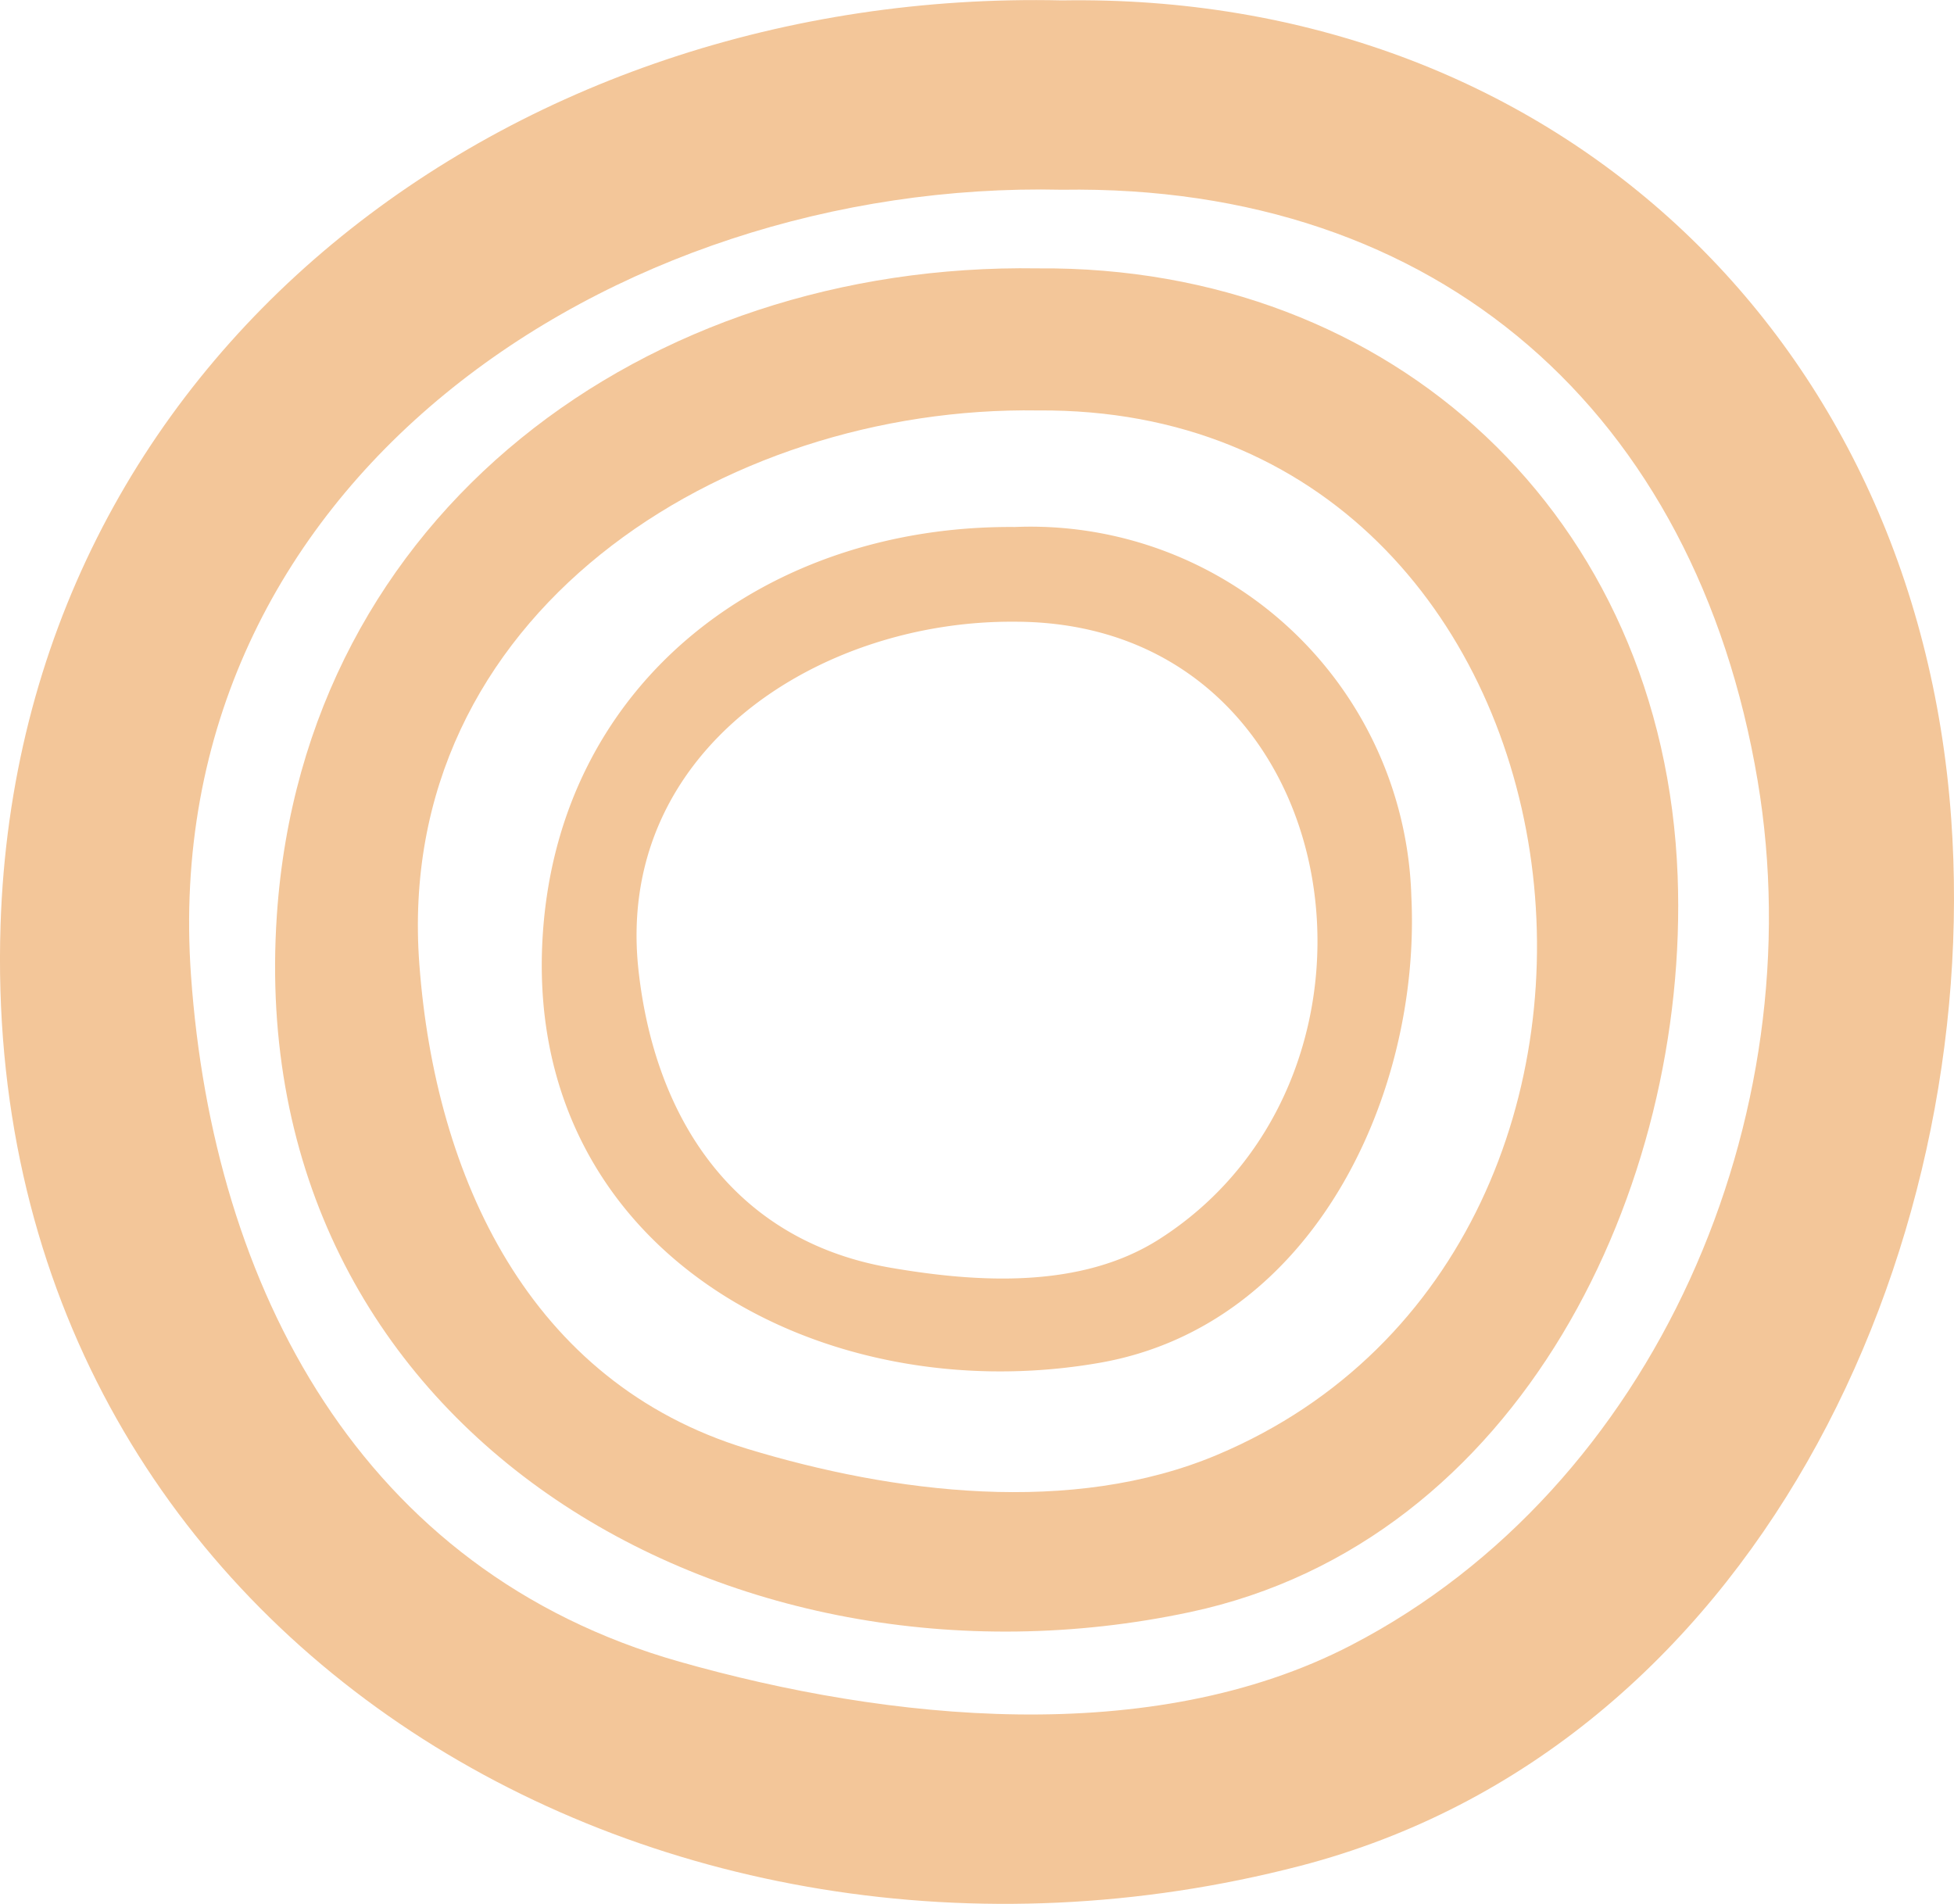
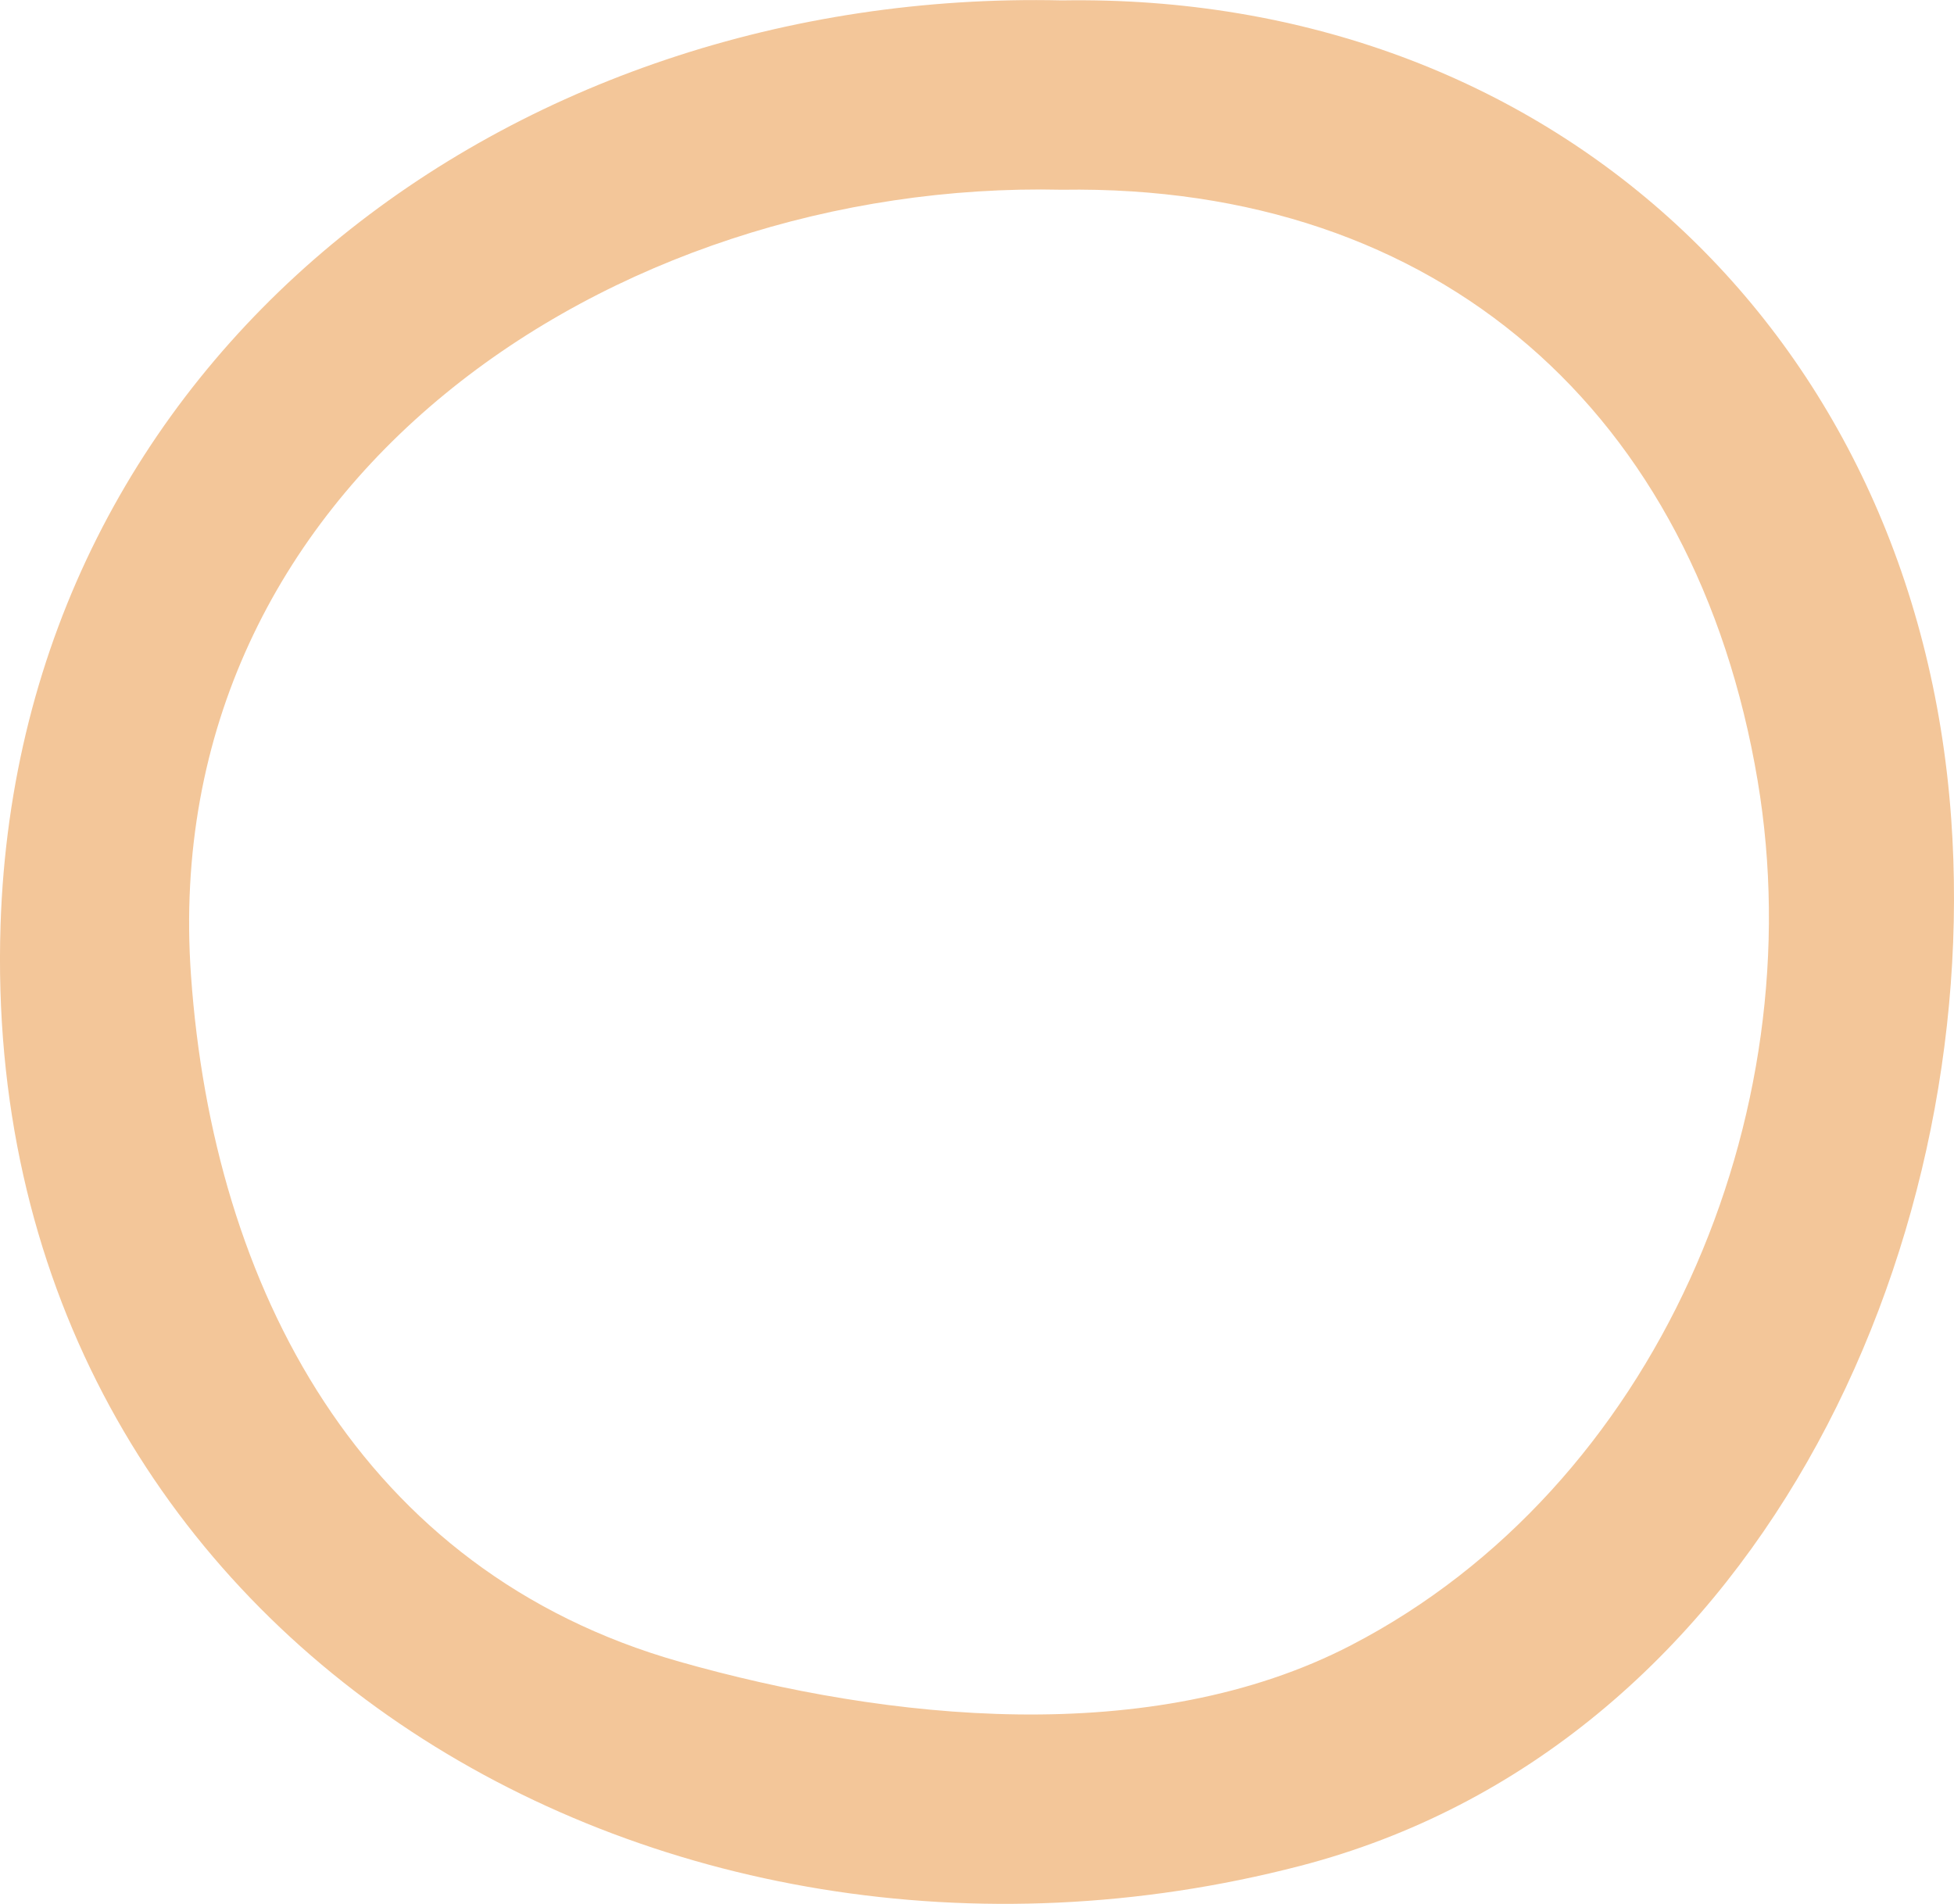
<svg xmlns="http://www.w3.org/2000/svg" width="49.926" height="48.645" viewBox="0 0 49.926 48.645">
  <g id="icon-outil-communication-gold" transform="translate(-336 -3603.729)">
    <path id="Tracé_514" data-name="Tracé 514" d="M.014,27.237C-.57,45.311,16.721,55.562,33.22,51.276,44.8,48.267,50.653,35.664,49.854,24.512c-.891-12.433-10.3-21.1-22.718-20.9C13.09,3.291.486,12.661.014,27.237ZM27.136,8.45c9.642-.15,16.195,5.712,17.773,15.1,1.441,8.57-2.6,18.052-10.387,22.088-5.108,2.648-11.857,1.927-17.161.421C9.228,43.751,5.443,36.5,4.88,28.526,3.991,15.949,15.639,8.188,27.136,8.45Z" transform="translate(336 3600.127)" fill="#f3c699" />
-     <path id="Tracé_515" data-name="Tracé 515" d="M62.886,76.457c8.444-1.8,12.754-10.851,12.455-18.805-.344-9.183-7.276-15.6-16.346-15.527C49,41.965,40.24,48.361,39.549,58.663,38.667,71.816,51.09,78.972,62.886,76.457ZM59,45.755c14.624-.111,17.36,21.3,4.575,26.685-3.713,1.563-8.279.979-12.005-.154-5.585-1.7-7.975-6.964-8.379-12.376C42.517,50.969,50.945,45.626,59,45.755Z" transform="translate(303.524 3568.461)" fill="#f3c699" />
-     <path id="Tracé_516" data-name="Tracé 516" d="M92.046,100.624c5.467-.954,8.21-6.877,7.964-11.912a9.735,9.735,0,0,0-10.133-9.443C83.6,79.218,78.285,83.155,77.823,89.6,77.239,97.722,84.873,101.877,92.046,100.624ZM89.877,81.689c8.539,0,10.356,11.515,3.7,15.771-2,1.281-4.646,1.119-6.878.734-3.976-.685-6.01-3.778-6.434-7.583C79.637,84.991,84.869,81.649,89.877,81.689Z" transform="translate(272.051 3537.925)" fill="#f3c699" />
  </g>
</svg>